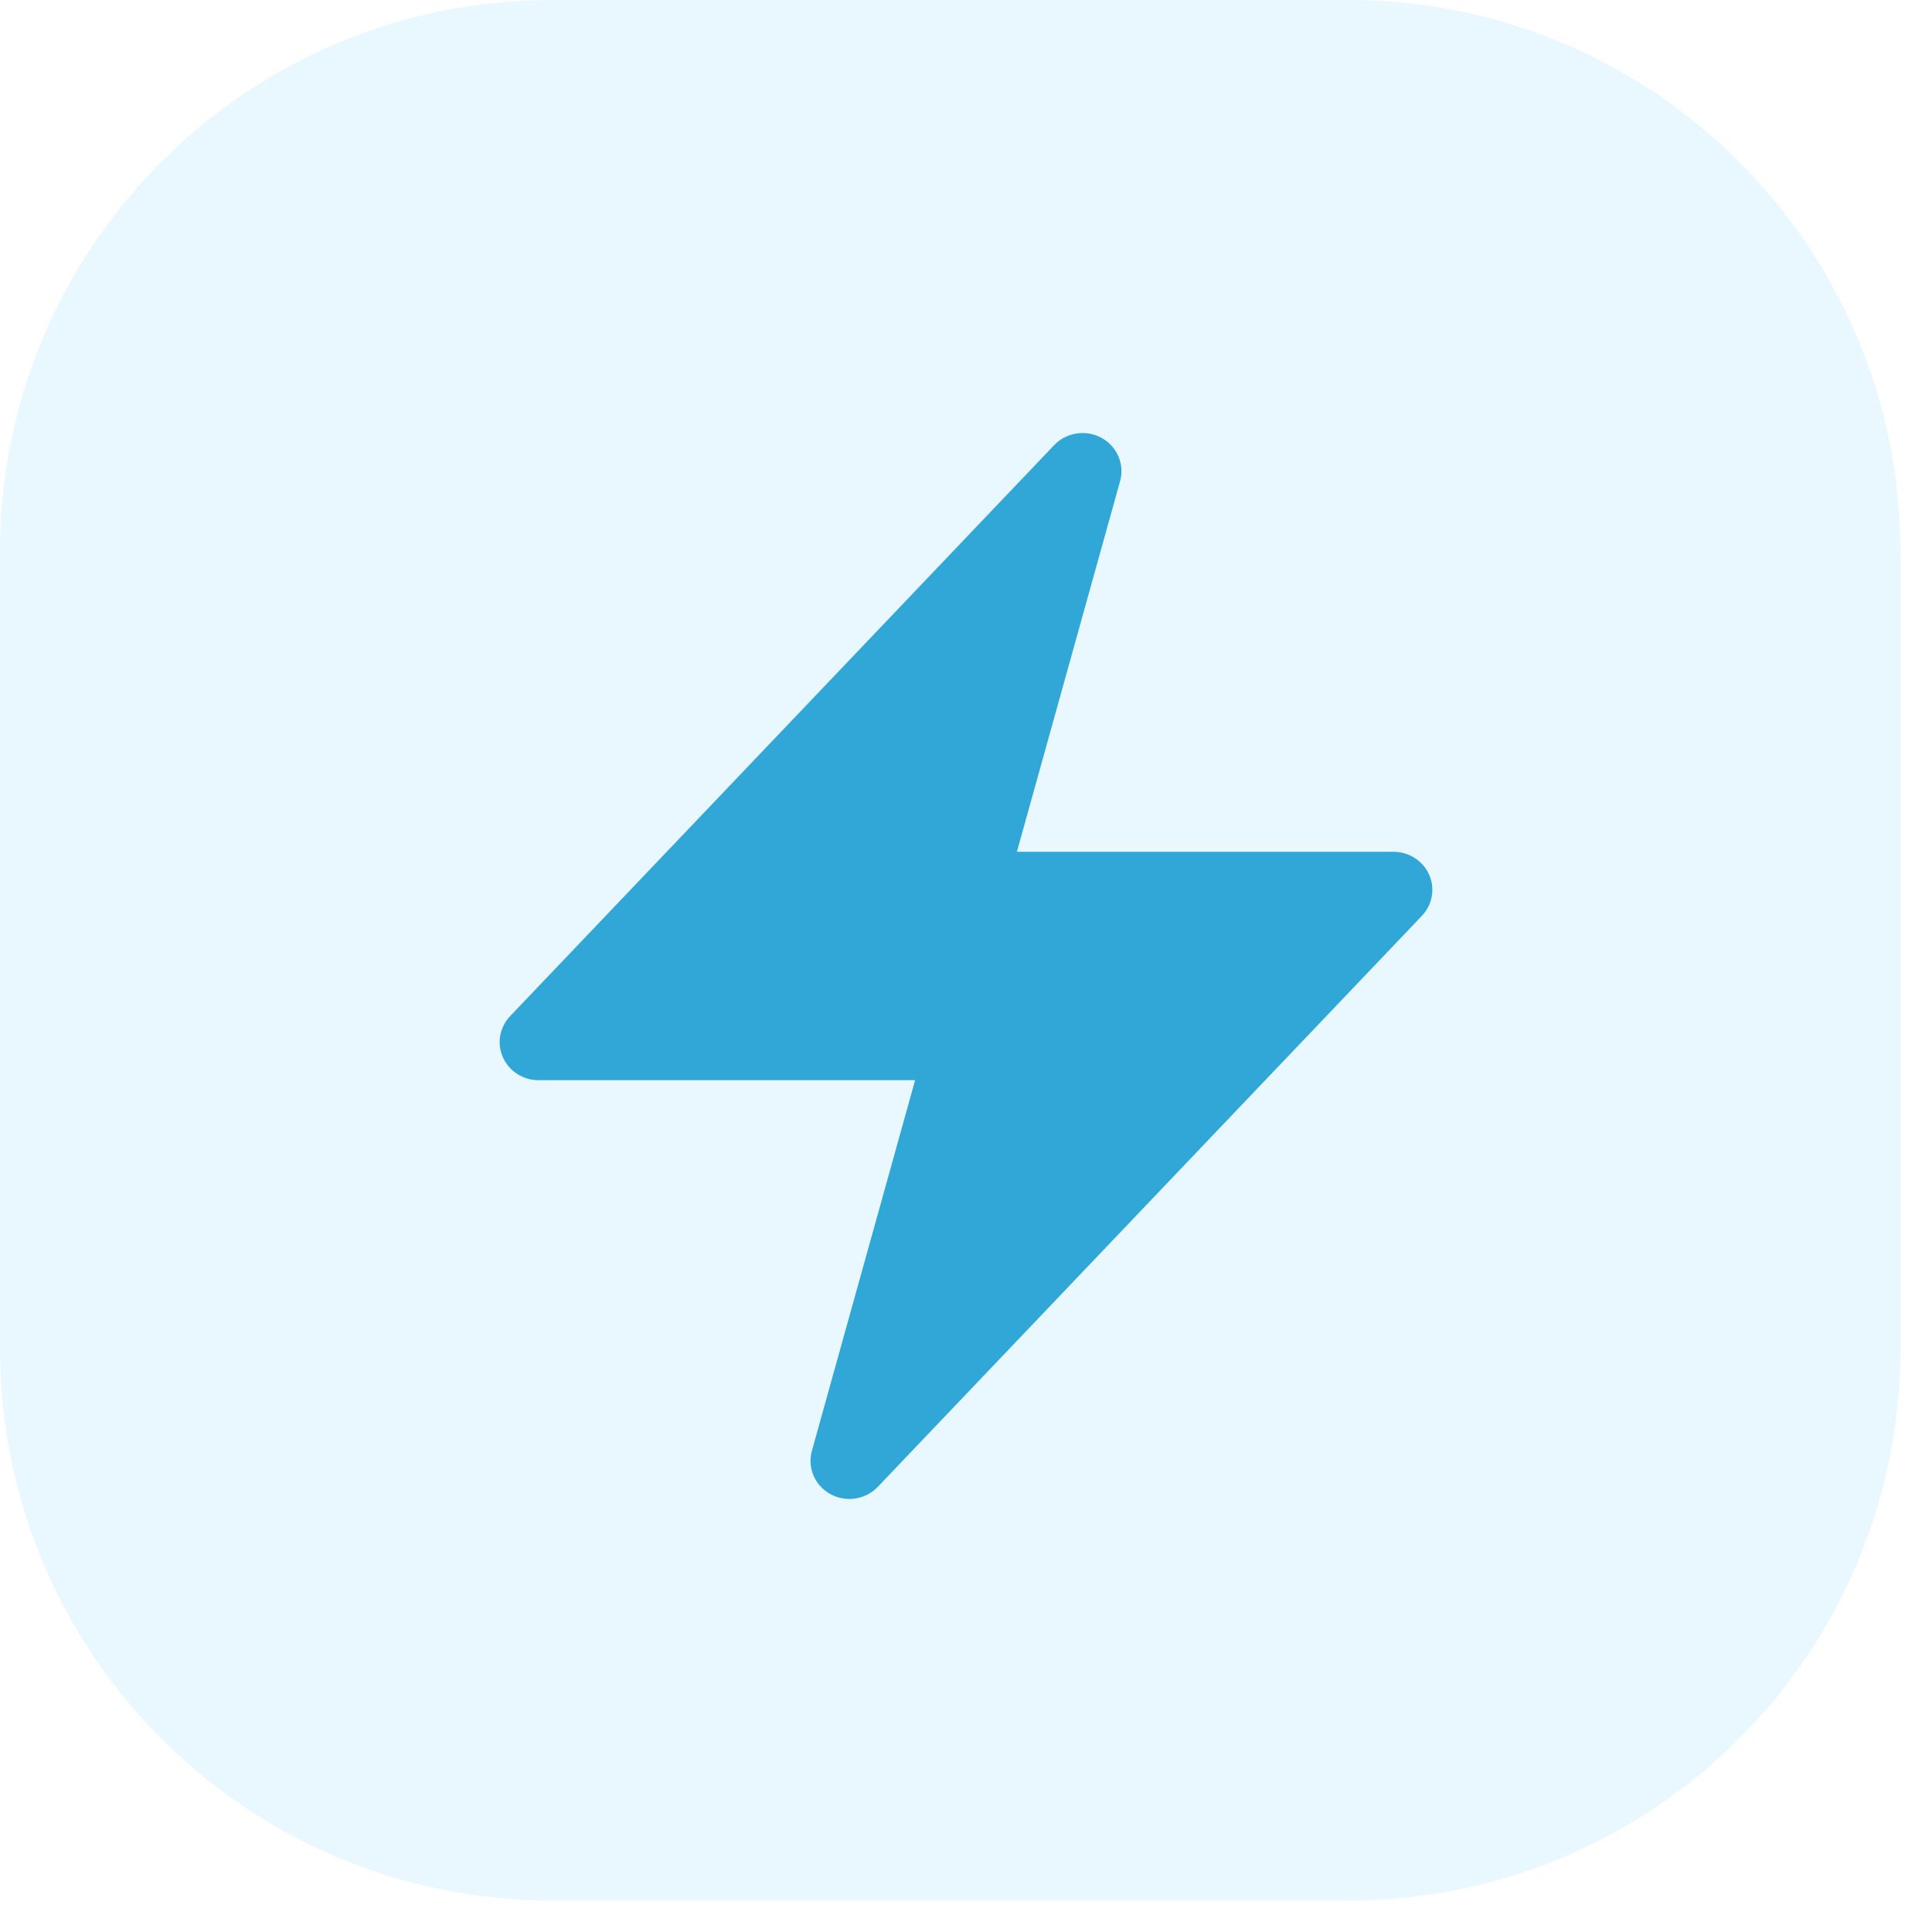
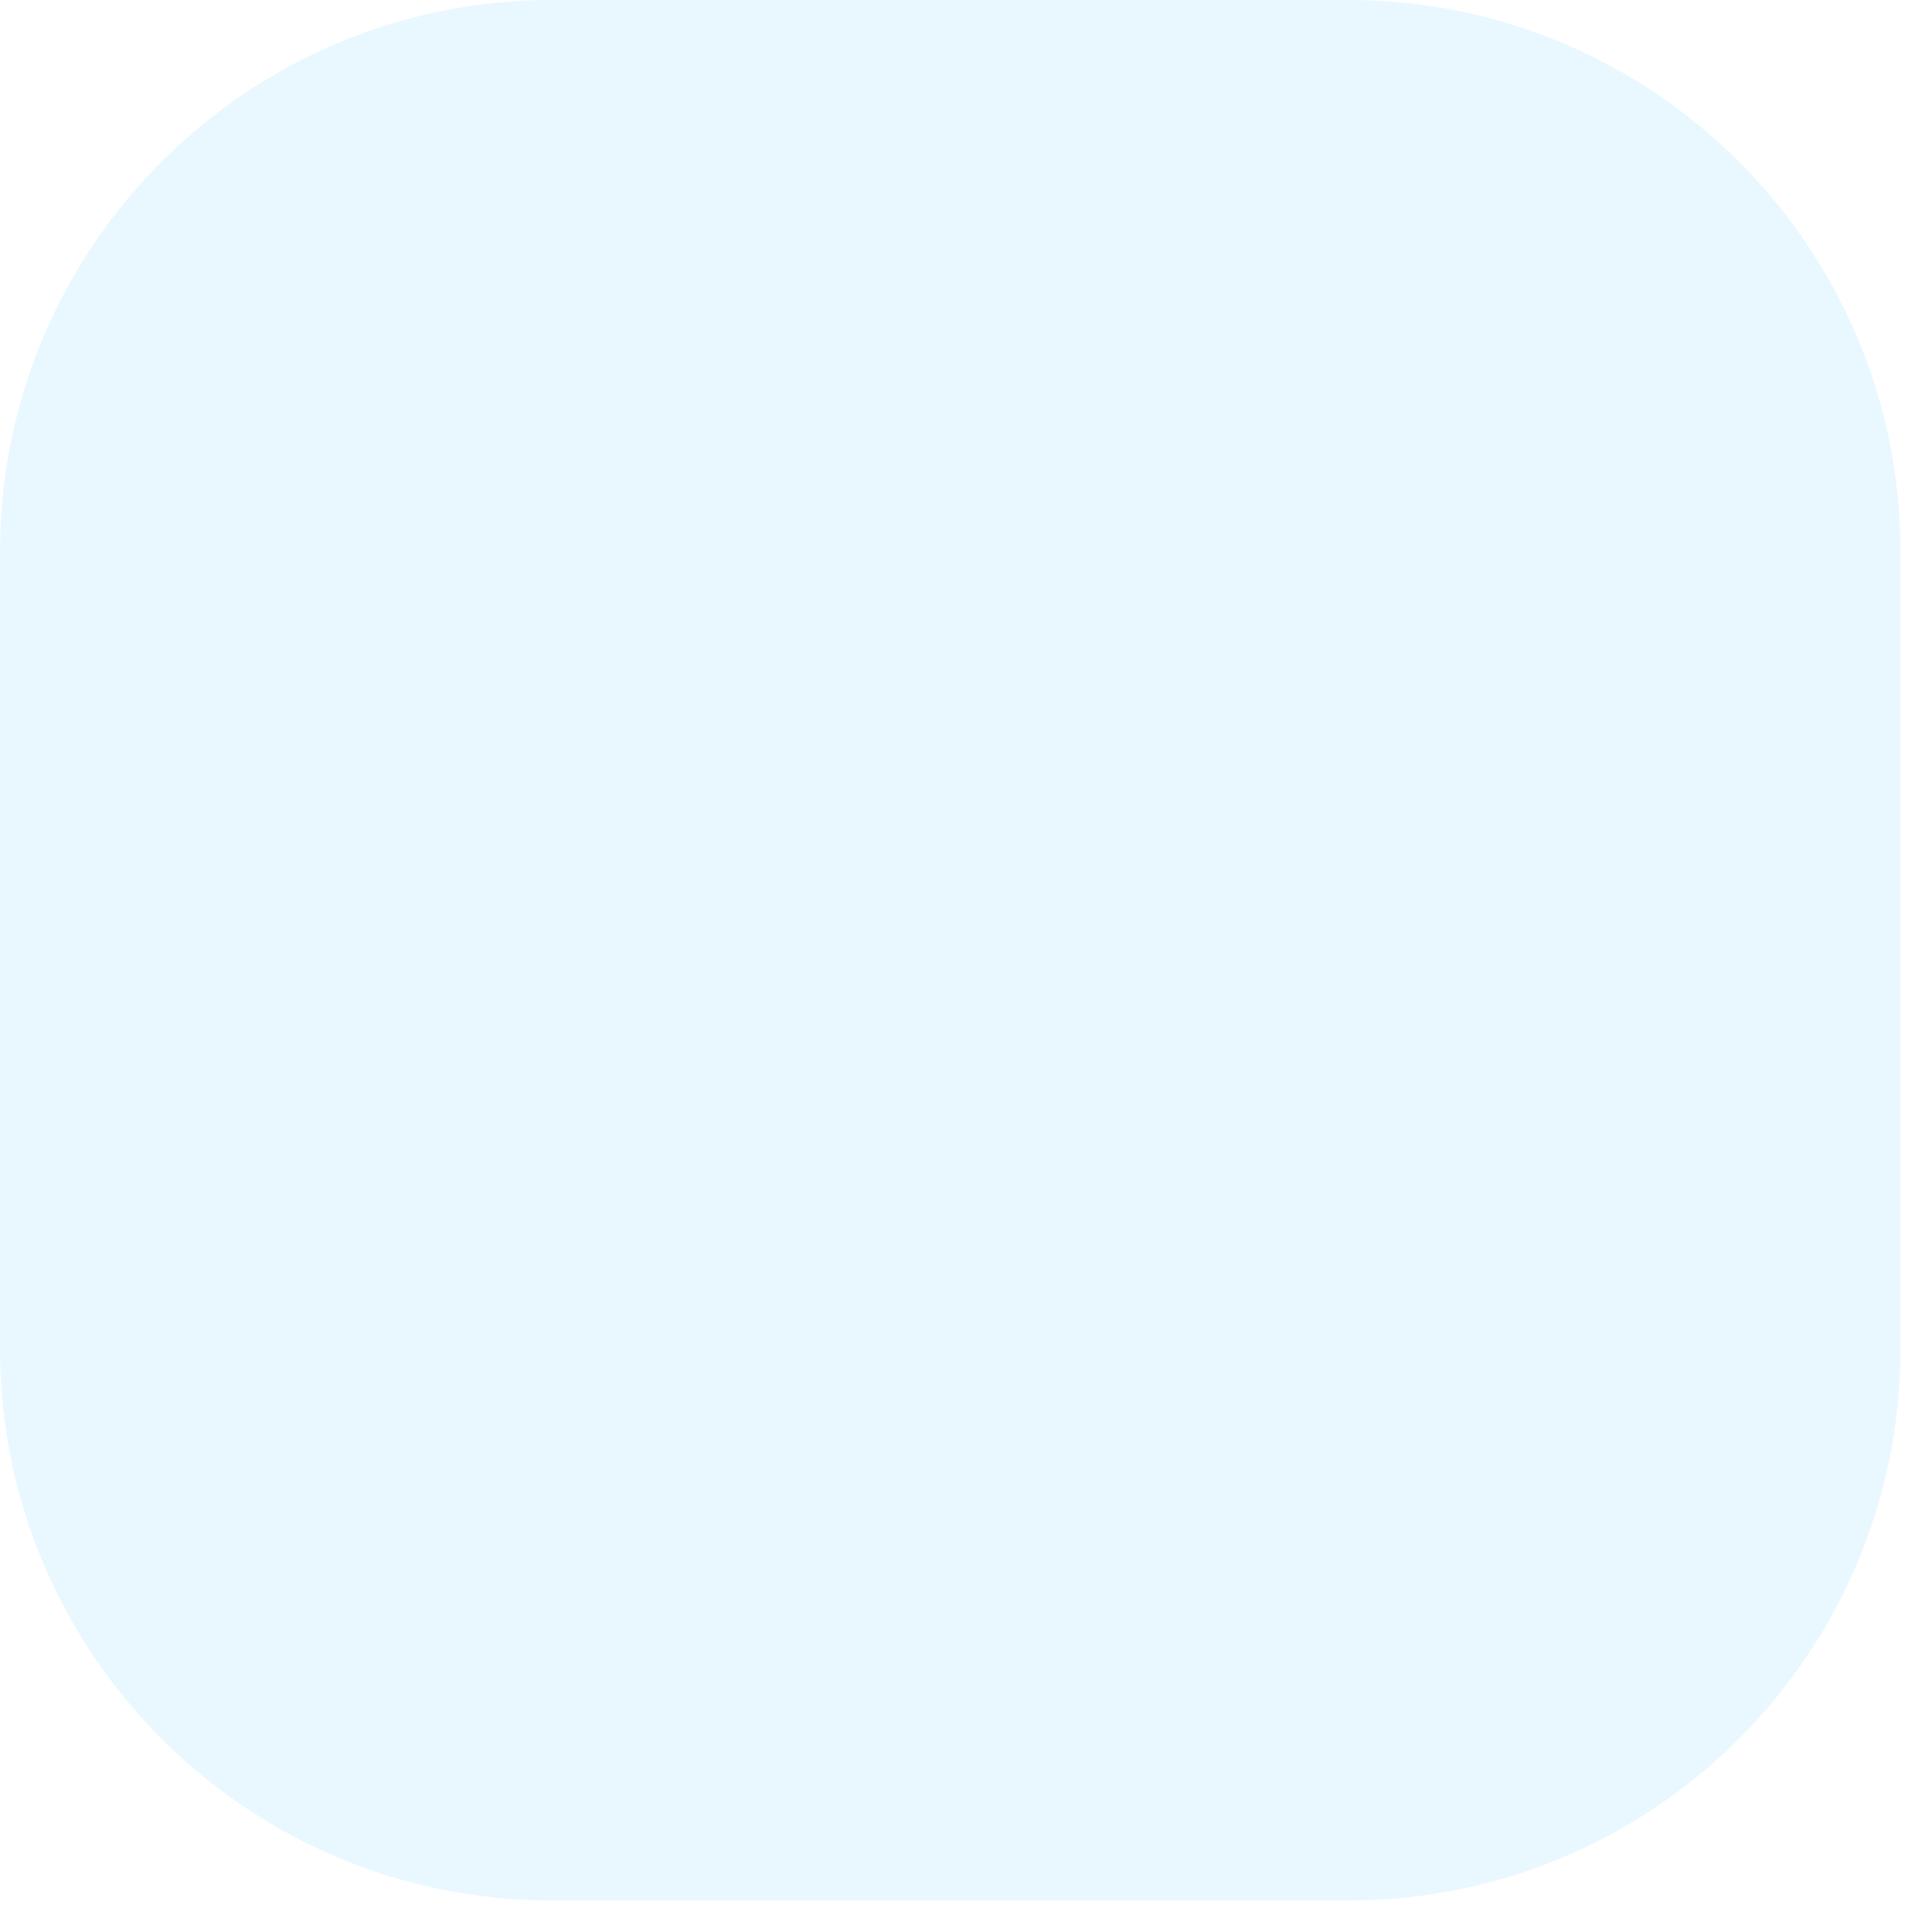
<svg xmlns="http://www.w3.org/2000/svg" width="58" height="58" viewBox="0 0 58 58" fill="none">
  <path d="M40.492 0H16.561C7.415 0 0 7.415 0 16.561V40.492C0 49.638 7.415 57.053 16.561 57.053H40.492C49.638 57.053 57.053 49.638 57.053 40.492V16.561C57.053 7.415 49.638 0 40.492 0Z" fill="#94E0FF" fill-opacity="0.2" />
-   <path fill-rule="evenodd" clip-rule="evenodd" d="M33.068 13.145C33.296 13.269 33.474 13.464 33.575 13.699C33.677 13.935 33.695 14.196 33.626 14.443L30.528 25.571H41.833C42.061 25.571 42.283 25.636 42.473 25.758C42.663 25.88 42.813 26.054 42.904 26.258C42.994 26.463 43.022 26.689 42.983 26.908C42.944 27.127 42.841 27.331 42.686 27.494L26.352 44.636C26.174 44.823 25.938 44.946 25.68 44.986C25.422 45.026 25.158 44.98 24.93 44.855C24.702 44.73 24.523 44.535 24.423 44.299C24.322 44.063 24.305 43.801 24.374 43.554L27.472 32.428H16.167C15.939 32.428 15.717 32.363 15.527 32.24C15.337 32.118 15.187 31.944 15.097 31.74C15.006 31.536 14.978 31.31 15.017 31.091C15.056 30.871 15.159 30.668 15.314 30.505L31.648 13.362C31.826 13.176 32.062 13.053 32.319 13.014C32.577 12.974 32.84 13.02 33.068 13.145Z" fill="#30A7D7" />
</svg>